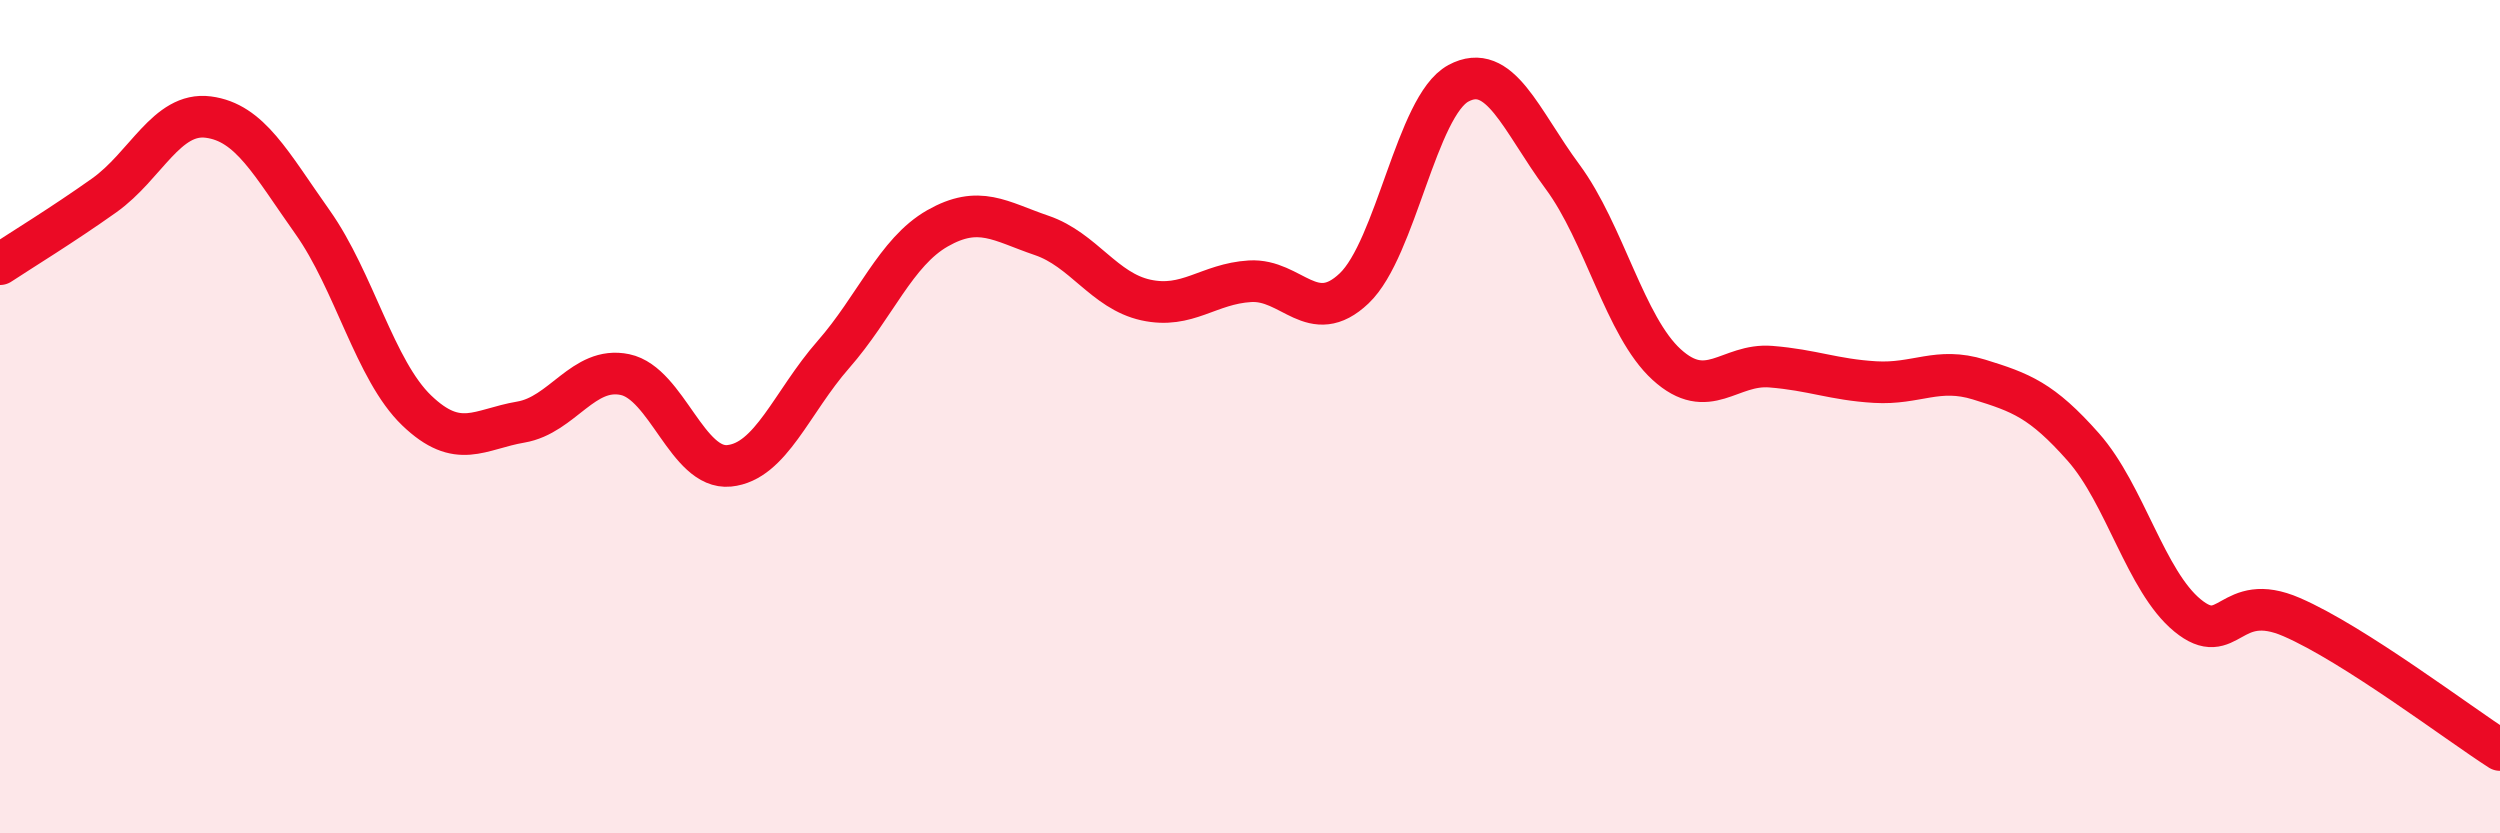
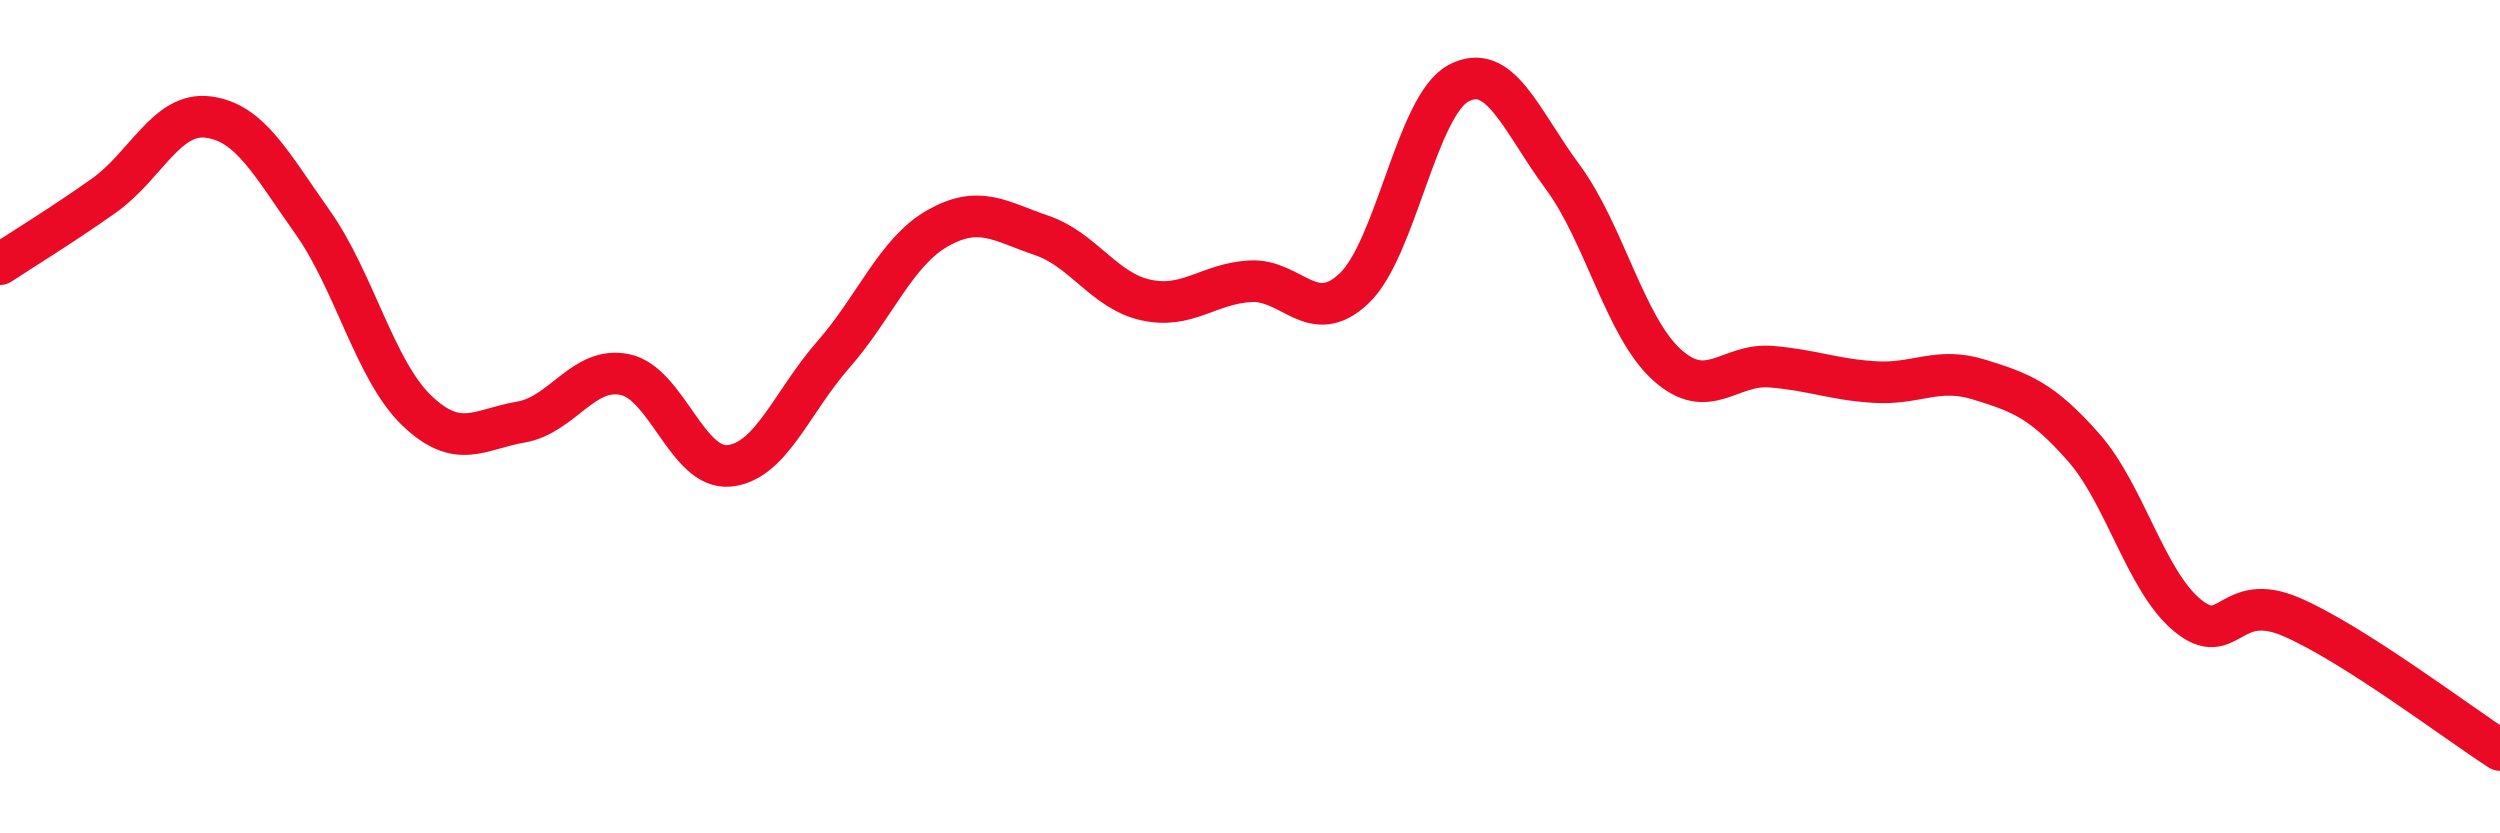
<svg xmlns="http://www.w3.org/2000/svg" width="60" height="20" viewBox="0 0 60 20">
-   <path d="M 0,6.34 C 0.5,6.01 1.5,5.4 2.5,4.69 C 3.5,3.98 4,2.68 5,2.81 C 6,2.94 6.5,3.92 7.5,5.33 C 8.5,6.74 9,8.89 10,9.85 C 11,10.81 11.5,10.3 12.5,10.13 C 13.5,9.96 14,8.78 15,8.99 C 16,9.2 16.5,11.28 17.5,11.18 C 18.5,11.08 19,9.65 20,8.51 C 21,7.37 21.5,6.05 22.5,5.48 C 23.5,4.91 24,5.31 25,5.65 C 26,5.99 26.5,6.98 27.5,7.2 C 28.5,7.42 29,6.81 30,6.75 C 31,6.69 31.5,7.87 32.5,6.92 C 33.5,5.97 34,2.54 35,2 C 36,1.46 36.5,2.89 37.5,4.24 C 38.5,5.59 39,7.84 40,8.75 C 41,9.66 41.5,8.72 42.5,8.8 C 43.5,8.88 44,9.11 45,9.17 C 46,9.23 46.5,8.8 47.5,9.11 C 48.5,9.42 49,9.6 50,10.73 C 51,11.86 51.5,13.95 52.5,14.77 C 53.5,15.59 53.5,14.16 55,14.81 C 56.5,15.46 59,17.36 60,18L60 20L0 20Z" fill="#EB0A25" opacity="0.1" stroke-linecap="round" stroke-linejoin="round" />
  <path d="M 0,6.34 C 0.5,6.01 1.5,5.4 2.5,4.69 C 3.5,3.98 4,2.68 5,2.81 C 6,2.94 6.5,3.92 7.5,5.33 C 8.5,6.74 9,8.89 10,9.85 C 11,10.81 11.5,10.3 12.5,10.13 C 13.5,9.96 14,8.78 15,8.99 C 16,9.2 16.5,11.28 17.5,11.18 C 18.5,11.08 19,9.65 20,8.51 C 21,7.37 21.5,6.05 22.5,5.48 C 23.5,4.91 24,5.31 25,5.65 C 26,5.99 26.5,6.98 27.5,7.2 C 28.5,7.42 29,6.81 30,6.75 C 31,6.69 31.5,7.87 32.5,6.92 C 33.5,5.97 34,2.54 35,2 C 36,1.46 36.5,2.89 37.5,4.24 C 38.5,5.59 39,7.84 40,8.75 C 41,9.66 41.5,8.72 42.5,8.8 C 43.5,8.88 44,9.11 45,9.17 C 46,9.23 46.5,8.8 47.5,9.11 C 48.5,9.42 49,9.6 50,10.73 C 51,11.86 51.5,13.95 52.5,14.77 C 53.5,15.59 53.5,14.16 55,14.81 C 56.5,15.46 59,17.36 60,18" stroke="#EB0A25" stroke-width="1" fill="none" stroke-linecap="round" stroke-linejoin="round" />
</svg>